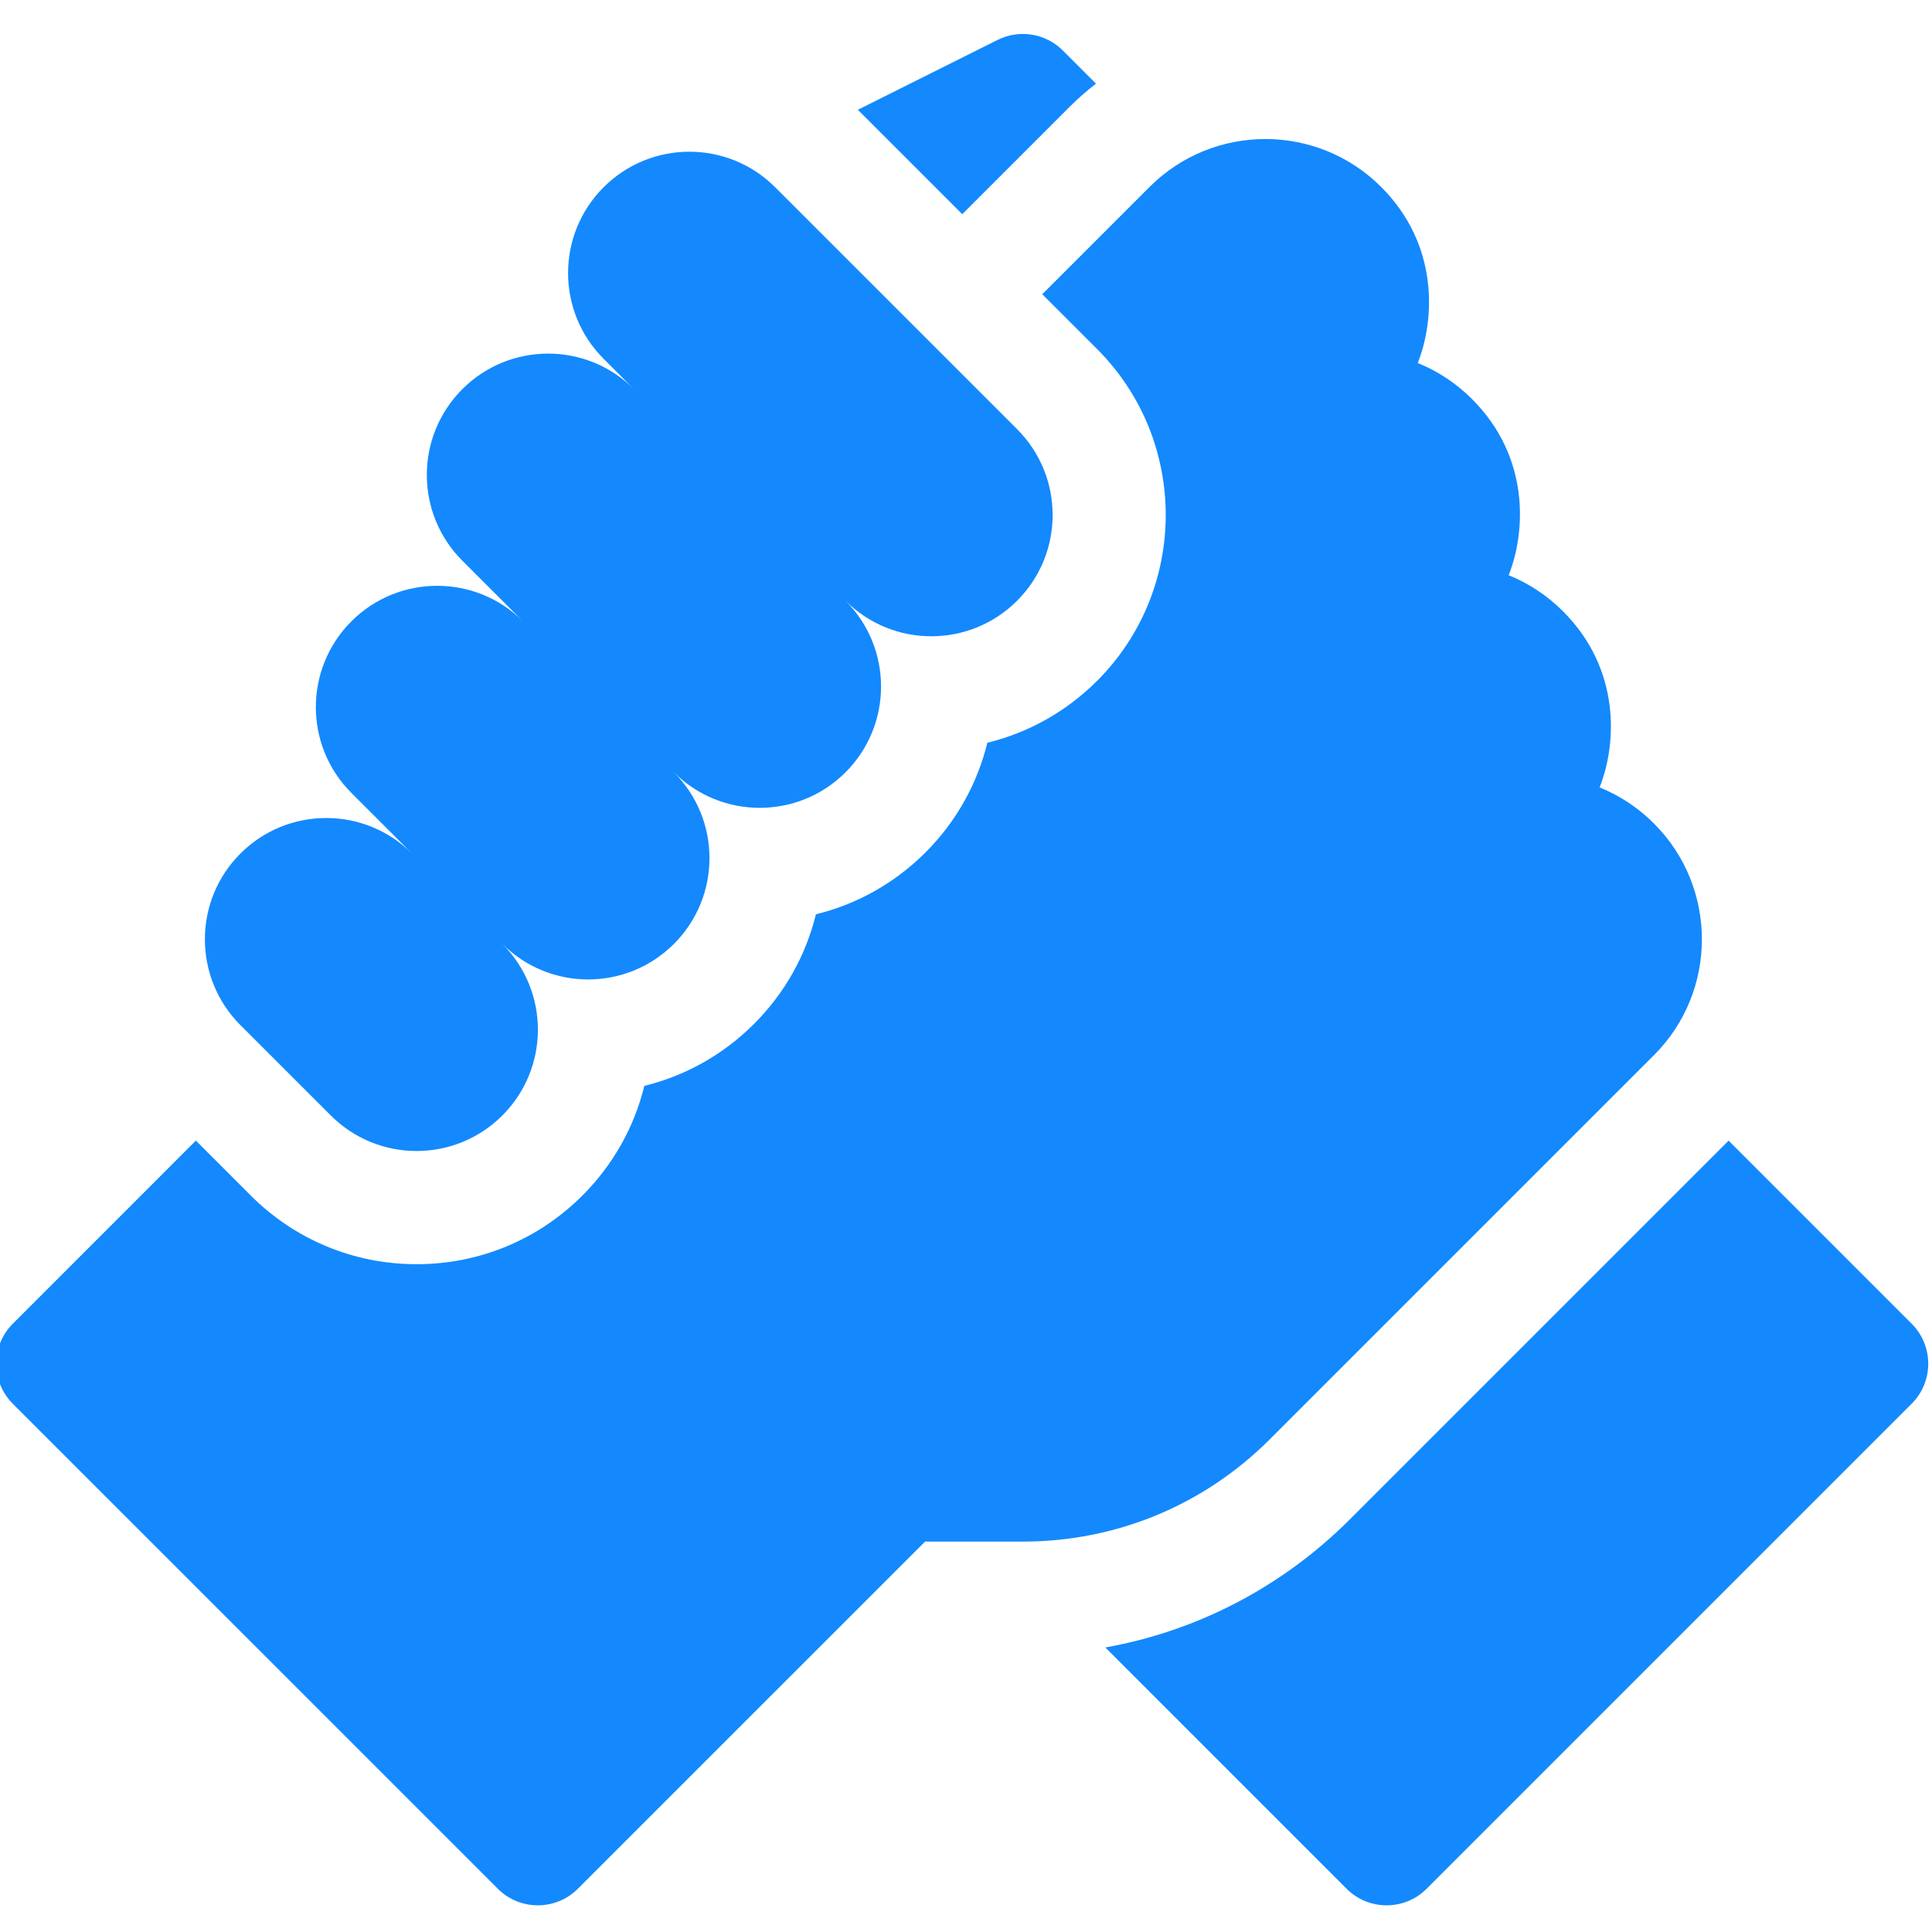
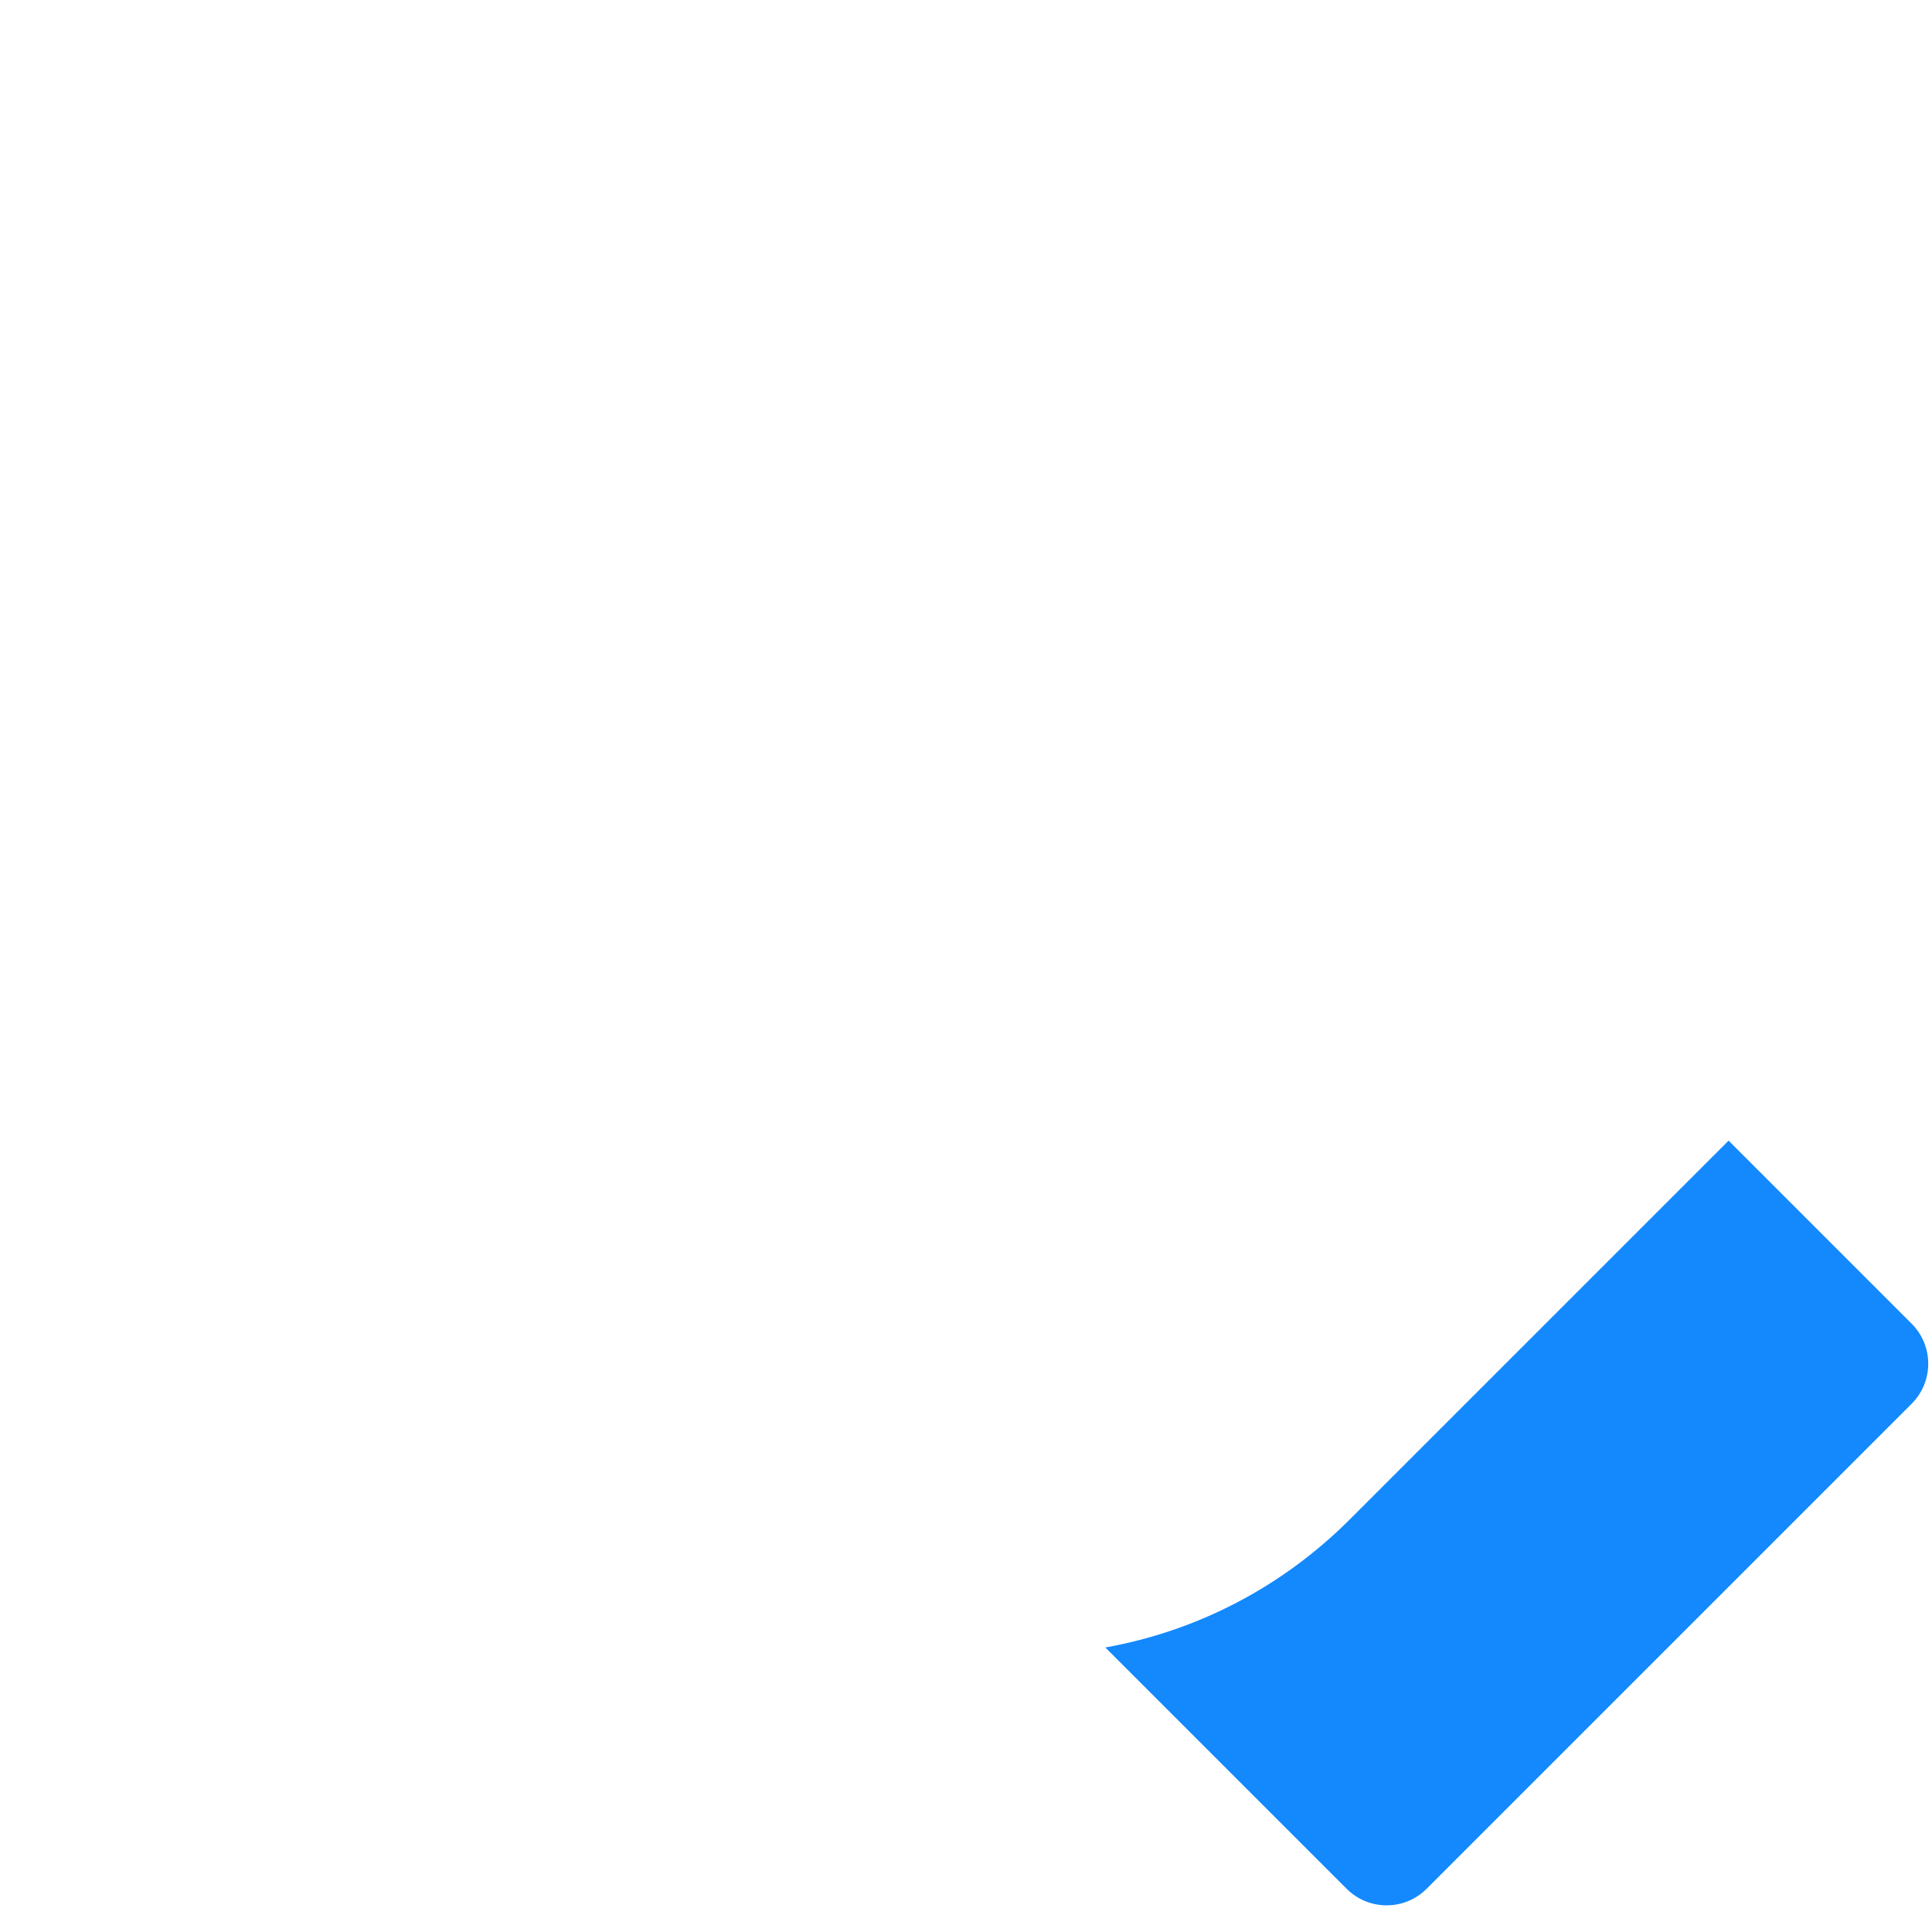
<svg xmlns="http://www.w3.org/2000/svg" width="100" height="100" viewBox="0 0 100 100" fill="none">
  <g clip-path="url(#clip0_1671_2576)">
    <path d="M98.947 68.514L89.472 59.039L69.871 78.639C66.372 82.138 61.981 84.419 57.211 85.273L69.7 97.762C70.843 98.906 72.699 98.906 73.842 97.762L98.947 72.658C100.091 71.513 100.091 69.658 98.947 68.514Z" fill="#1389FD" />
-     <path d="M85.612 54.612C88.915 51.31 88.915 45.937 85.616 42.632C85.612 42.628 85.609 42.625 85.605 42.621C84.789 41.805 83.835 41.176 82.796 40.756C83.697 38.479 83.887 34.627 80.904 31.644C80.897 31.637 80.889 31.628 80.881 31.621C80.068 30.814 79.121 30.191 78.089 29.773C78.99 27.497 79.18 23.645 76.199 20.663C76.197 20.661 76.196 20.66 76.194 20.658C75.377 19.841 74.422 19.211 73.383 18.79C74.283 16.513 74.473 12.661 71.49 9.678C71.49 9.678 71.49 9.677 71.489 9.677C71.488 9.676 71.487 9.676 71.487 9.675C68.182 6.37 62.807 6.37 59.502 9.675L53.947 15.229L56.788 18.069C61.521 22.803 61.521 30.504 56.789 35.237C55.196 36.829 53.239 37.923 51.105 38.444C50.595 40.524 49.53 42.496 47.907 44.118C46.317 45.708 44.363 46.802 42.232 47.324C41.711 49.454 40.617 51.408 39.027 52.998C37.436 54.589 35.482 55.682 33.351 56.204C32.83 58.334 31.736 60.289 30.146 61.88C27.853 64.172 24.805 65.435 21.562 65.435C18.32 65.435 15.271 64.172 12.978 61.879L10.138 59.038L0.663 68.514C-0.481 69.659 -0.481 71.513 0.663 72.658L25.767 97.761C26.911 98.906 28.766 98.905 29.91 97.761L47.881 79.792H52.944C57.773 79.792 62.313 77.911 65.728 74.496L85.612 54.612Z" fill="#1389FD" />
-     <path d="M17.121 57.736C19.573 60.189 23.55 60.189 26.002 57.736C28.455 55.284 28.455 51.309 26.002 48.856C28.455 51.309 32.431 51.309 34.883 48.856C37.336 46.404 37.336 42.427 34.883 39.975C37.336 42.427 41.312 42.427 43.764 39.975C46.216 37.523 46.216 33.547 43.764 31.094C46.216 33.547 50.193 33.547 52.645 31.094C55.097 28.642 55.097 24.666 52.645 22.213L40.123 9.692C37.671 7.24 33.695 7.24 31.243 9.692C28.791 12.144 28.791 16.12 31.243 18.572L32.811 20.142C30.359 17.689 26.383 17.689 23.931 20.142C21.479 22.594 21.479 26.57 23.931 29.022L27.069 32.16C24.616 29.708 20.64 29.708 18.188 32.16C15.735 34.612 15.735 38.589 18.188 41.041L21.326 44.179C18.873 41.727 14.897 41.727 12.444 44.179C9.992 46.632 9.992 50.607 12.444 53.06L17.121 57.736Z" fill="#1389FD" />
-     <path d="M55.36 5.531C55.793 5.098 56.252 4.7 56.728 4.33L55.015 2.616C54.124 1.724 52.76 1.504 51.633 2.067L44.402 5.682L49.806 11.086L55.36 5.531Z" fill="#1389FD" />
  </g>
  <defs>
    <clipPath id="clip0_1671_2576">
      <rect width="100" height="100" fill="white" />
    </clipPath>
  </defs>
</svg>